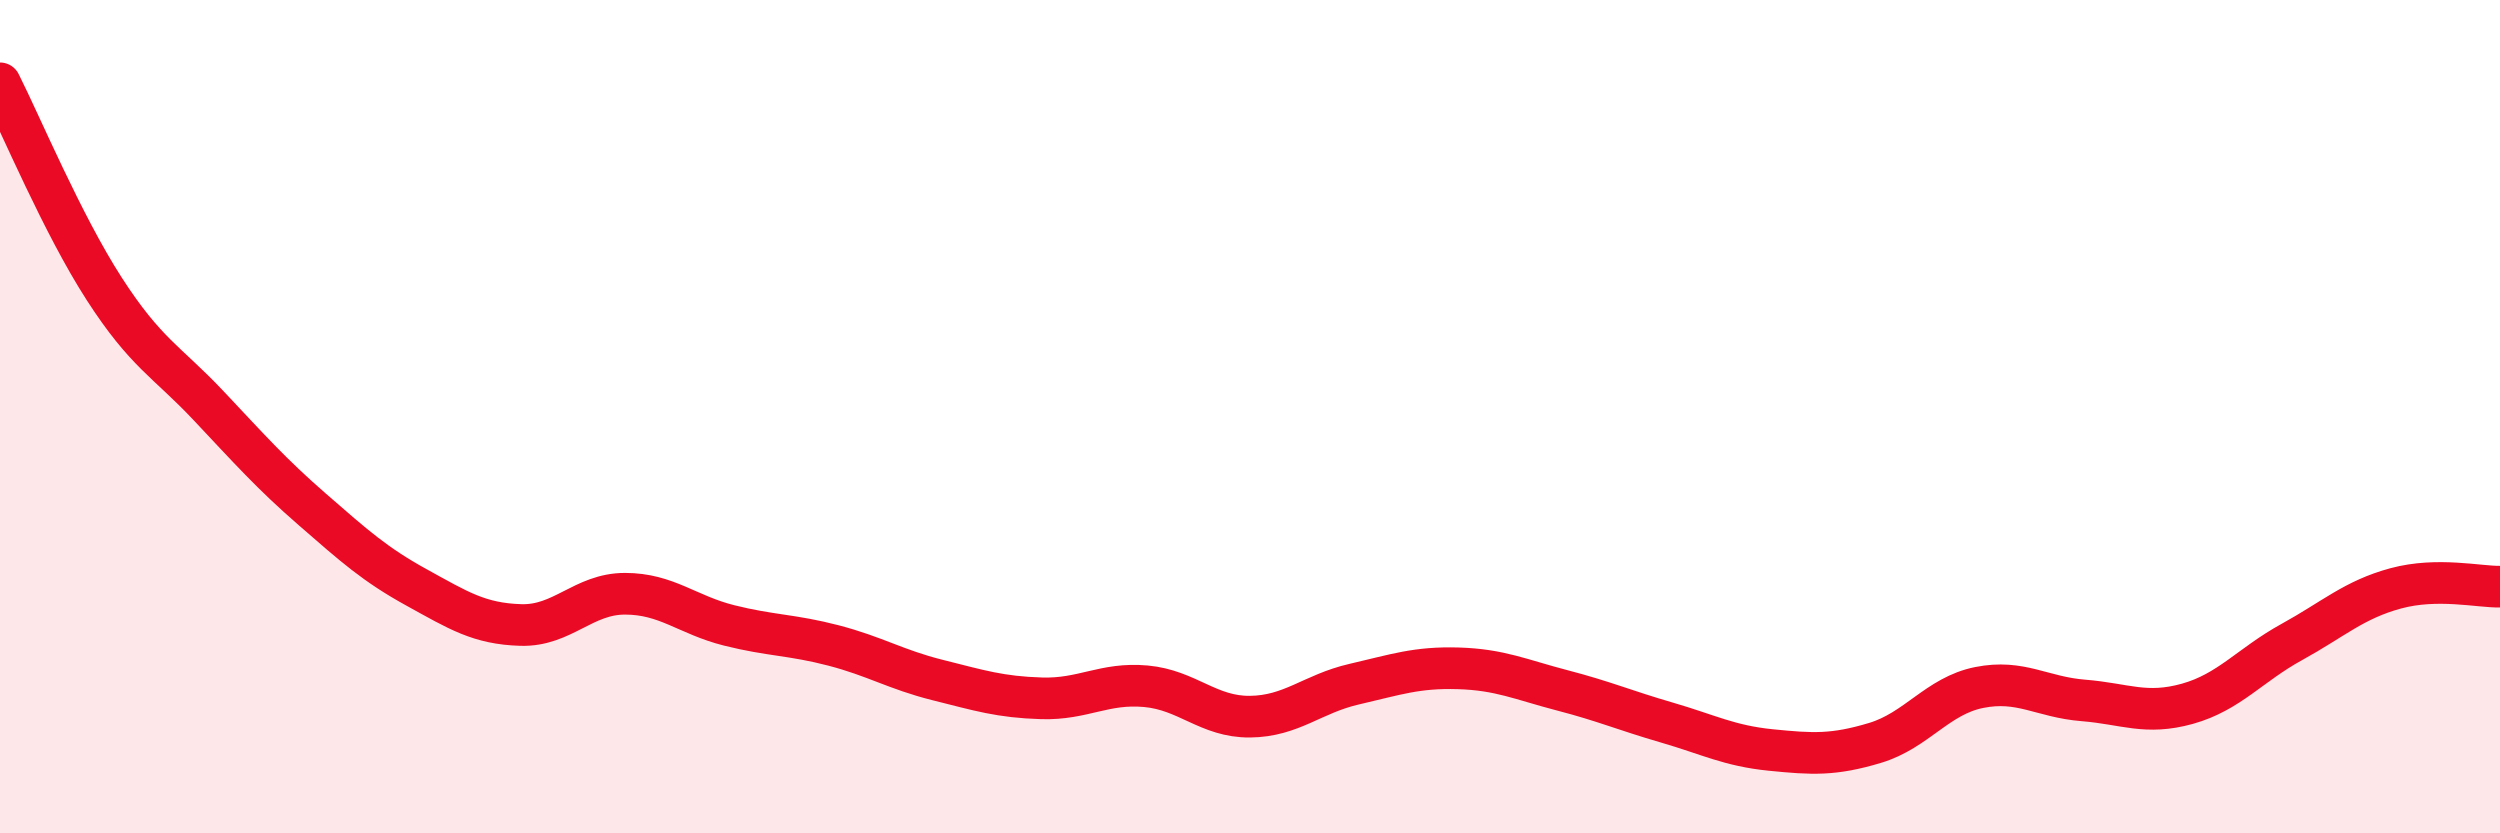
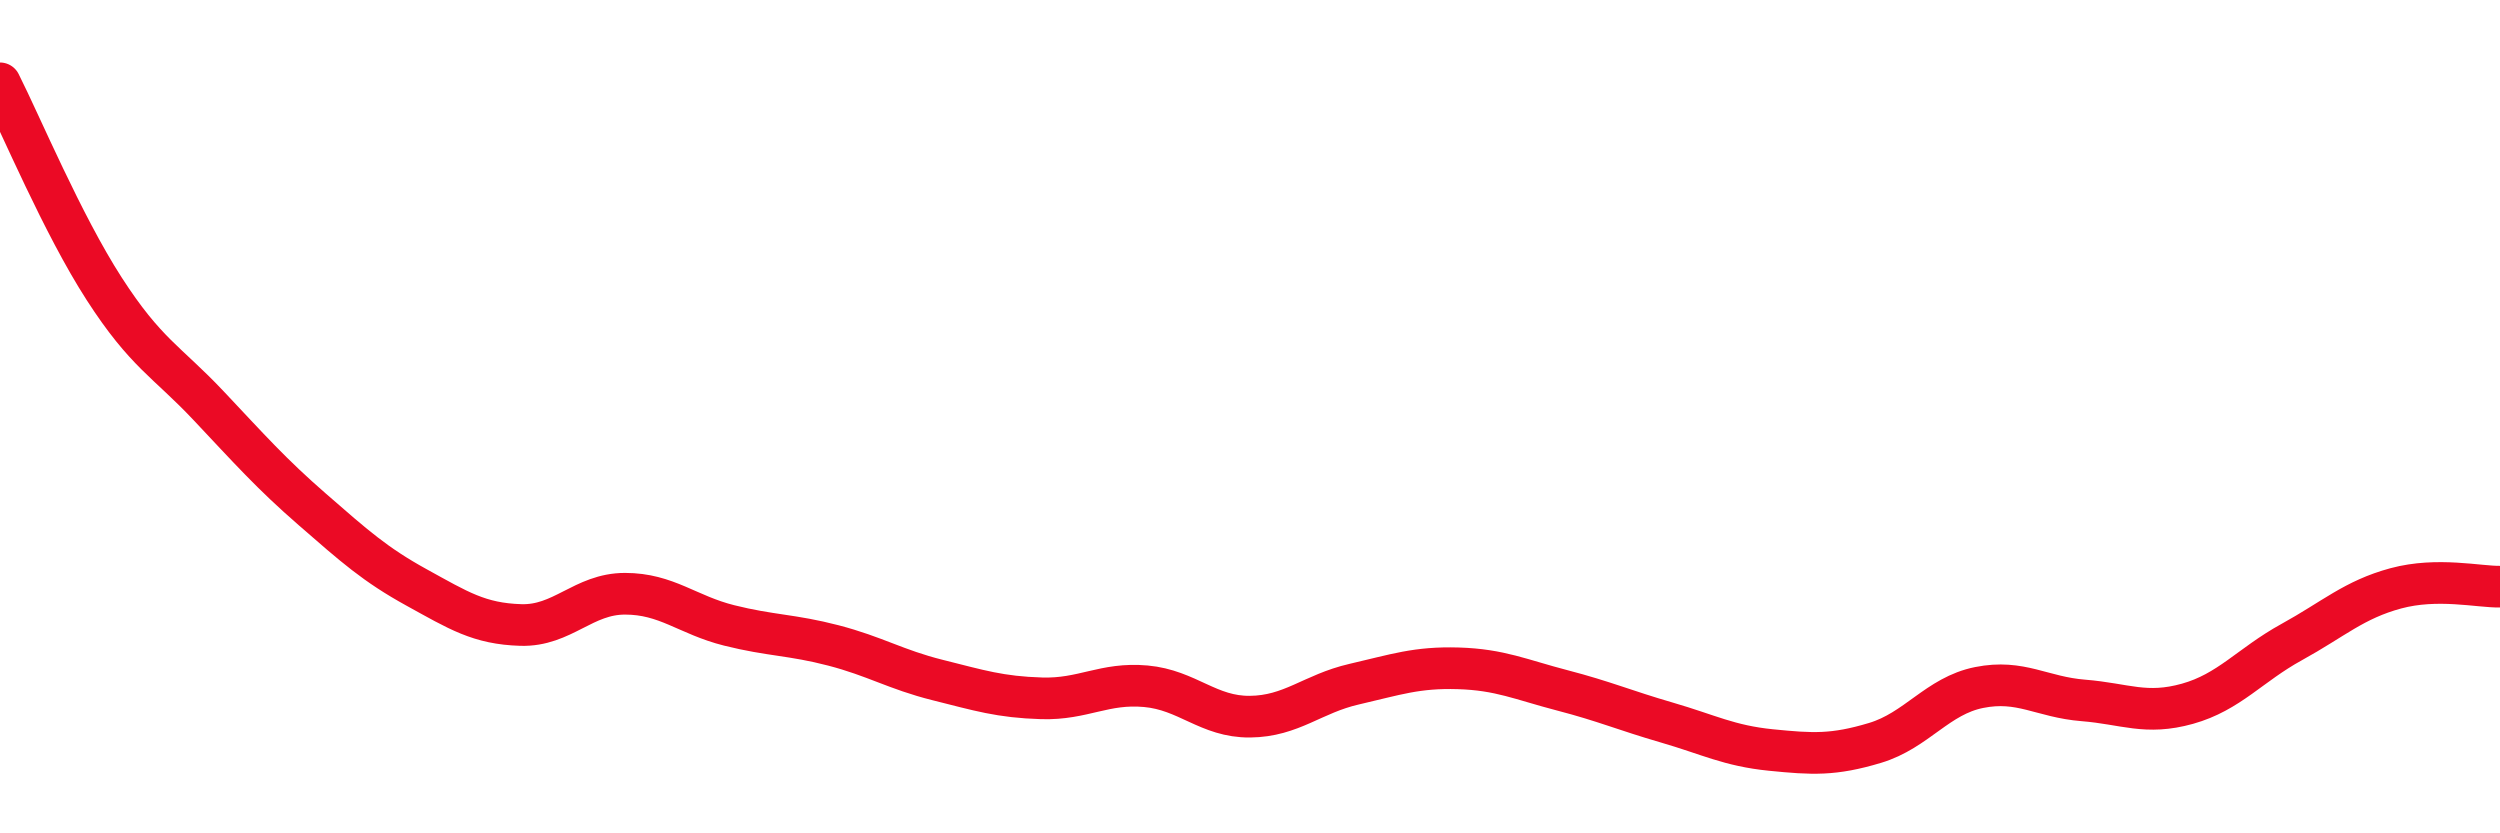
<svg xmlns="http://www.w3.org/2000/svg" width="60" height="20" viewBox="0 0 60 20">
-   <path d="M 0,2 C 0.5,2.99 1.5,5.38 2.5,6.93 C 3.5,8.48 4,8.67 5,9.73 C 6,10.79 6.5,11.36 7.5,12.23 C 8.5,13.1 9,13.55 10,14.1 C 11,14.65 11.5,14.97 12.5,15 C 13.5,15.03 14,14.25 15,14.25 C 16,14.25 16.5,14.76 17.5,15.01 C 18.5,15.26 19,15.23 20,15.49 C 21,15.75 21.5,16.07 22.5,16.32 C 23.5,16.57 24,16.73 25,16.76 C 26,16.79 26.5,16.38 27.5,16.47 C 28.5,16.56 29,17.21 30,17.2 C 31,17.19 31.5,16.65 32.5,16.42 C 33.5,16.19 34,16.01 35,16.04 C 36,16.07 36.5,16.31 37.5,16.57 C 38.5,16.83 39,17.05 40,17.34 C 41,17.63 41.5,17.9 42.5,18 C 43.5,18.1 44,18.13 45,17.83 C 46,17.53 46.5,16.7 47.5,16.5 C 48.5,16.3 49,16.73 50,16.81 C 51,16.89 51.5,17.17 52.5,16.89 C 53.5,16.61 54,15.96 55,15.41 C 56,14.86 56.5,14.39 57.5,14.12 C 58.5,13.85 59.5,14.09 60,14.08L60 20L0 20Z" fill="#EB0A25" opacity="0.1" stroke-linecap="round" stroke-linejoin="round" />
  <path d="M 0,2 C 0.5,2.99 1.5,5.38 2.5,6.93 C 3.5,8.48 4,8.67 5,9.73 C 6,10.79 6.5,11.36 7.5,12.23 C 8.5,13.1 9,13.55 10,14.1 C 11,14.65 11.5,14.97 12.5,15 C 13.5,15.03 14,14.25 15,14.25 C 16,14.25 16.5,14.76 17.5,15.01 C 18.5,15.26 19,15.23 20,15.49 C 21,15.75 21.5,16.07 22.5,16.32 C 23.5,16.57 24,16.73 25,16.76 C 26,16.79 26.5,16.38 27.5,16.47 C 28.5,16.56 29,17.21 30,17.2 C 31,17.19 31.5,16.65 32.5,16.42 C 33.5,16.19 34,16.01 35,16.04 C 36,16.07 36.5,16.31 37.5,16.57 C 38.5,16.83 39,17.05 40,17.34 C 41,17.63 41.5,17.9 42.5,18 C 43.5,18.1 44,18.13 45,17.83 C 46,17.53 46.5,16.7 47.5,16.5 C 48.5,16.3 49,16.73 50,16.81 C 51,16.89 51.5,17.17 52.5,16.89 C 53.5,16.61 54,15.96 55,15.41 C 56,14.86 56.5,14.39 57.5,14.12 C 58.5,13.85 59.5,14.09 60,14.08" stroke="#EB0A25" stroke-width="1" fill="none" stroke-linecap="round" stroke-linejoin="round" />
</svg>